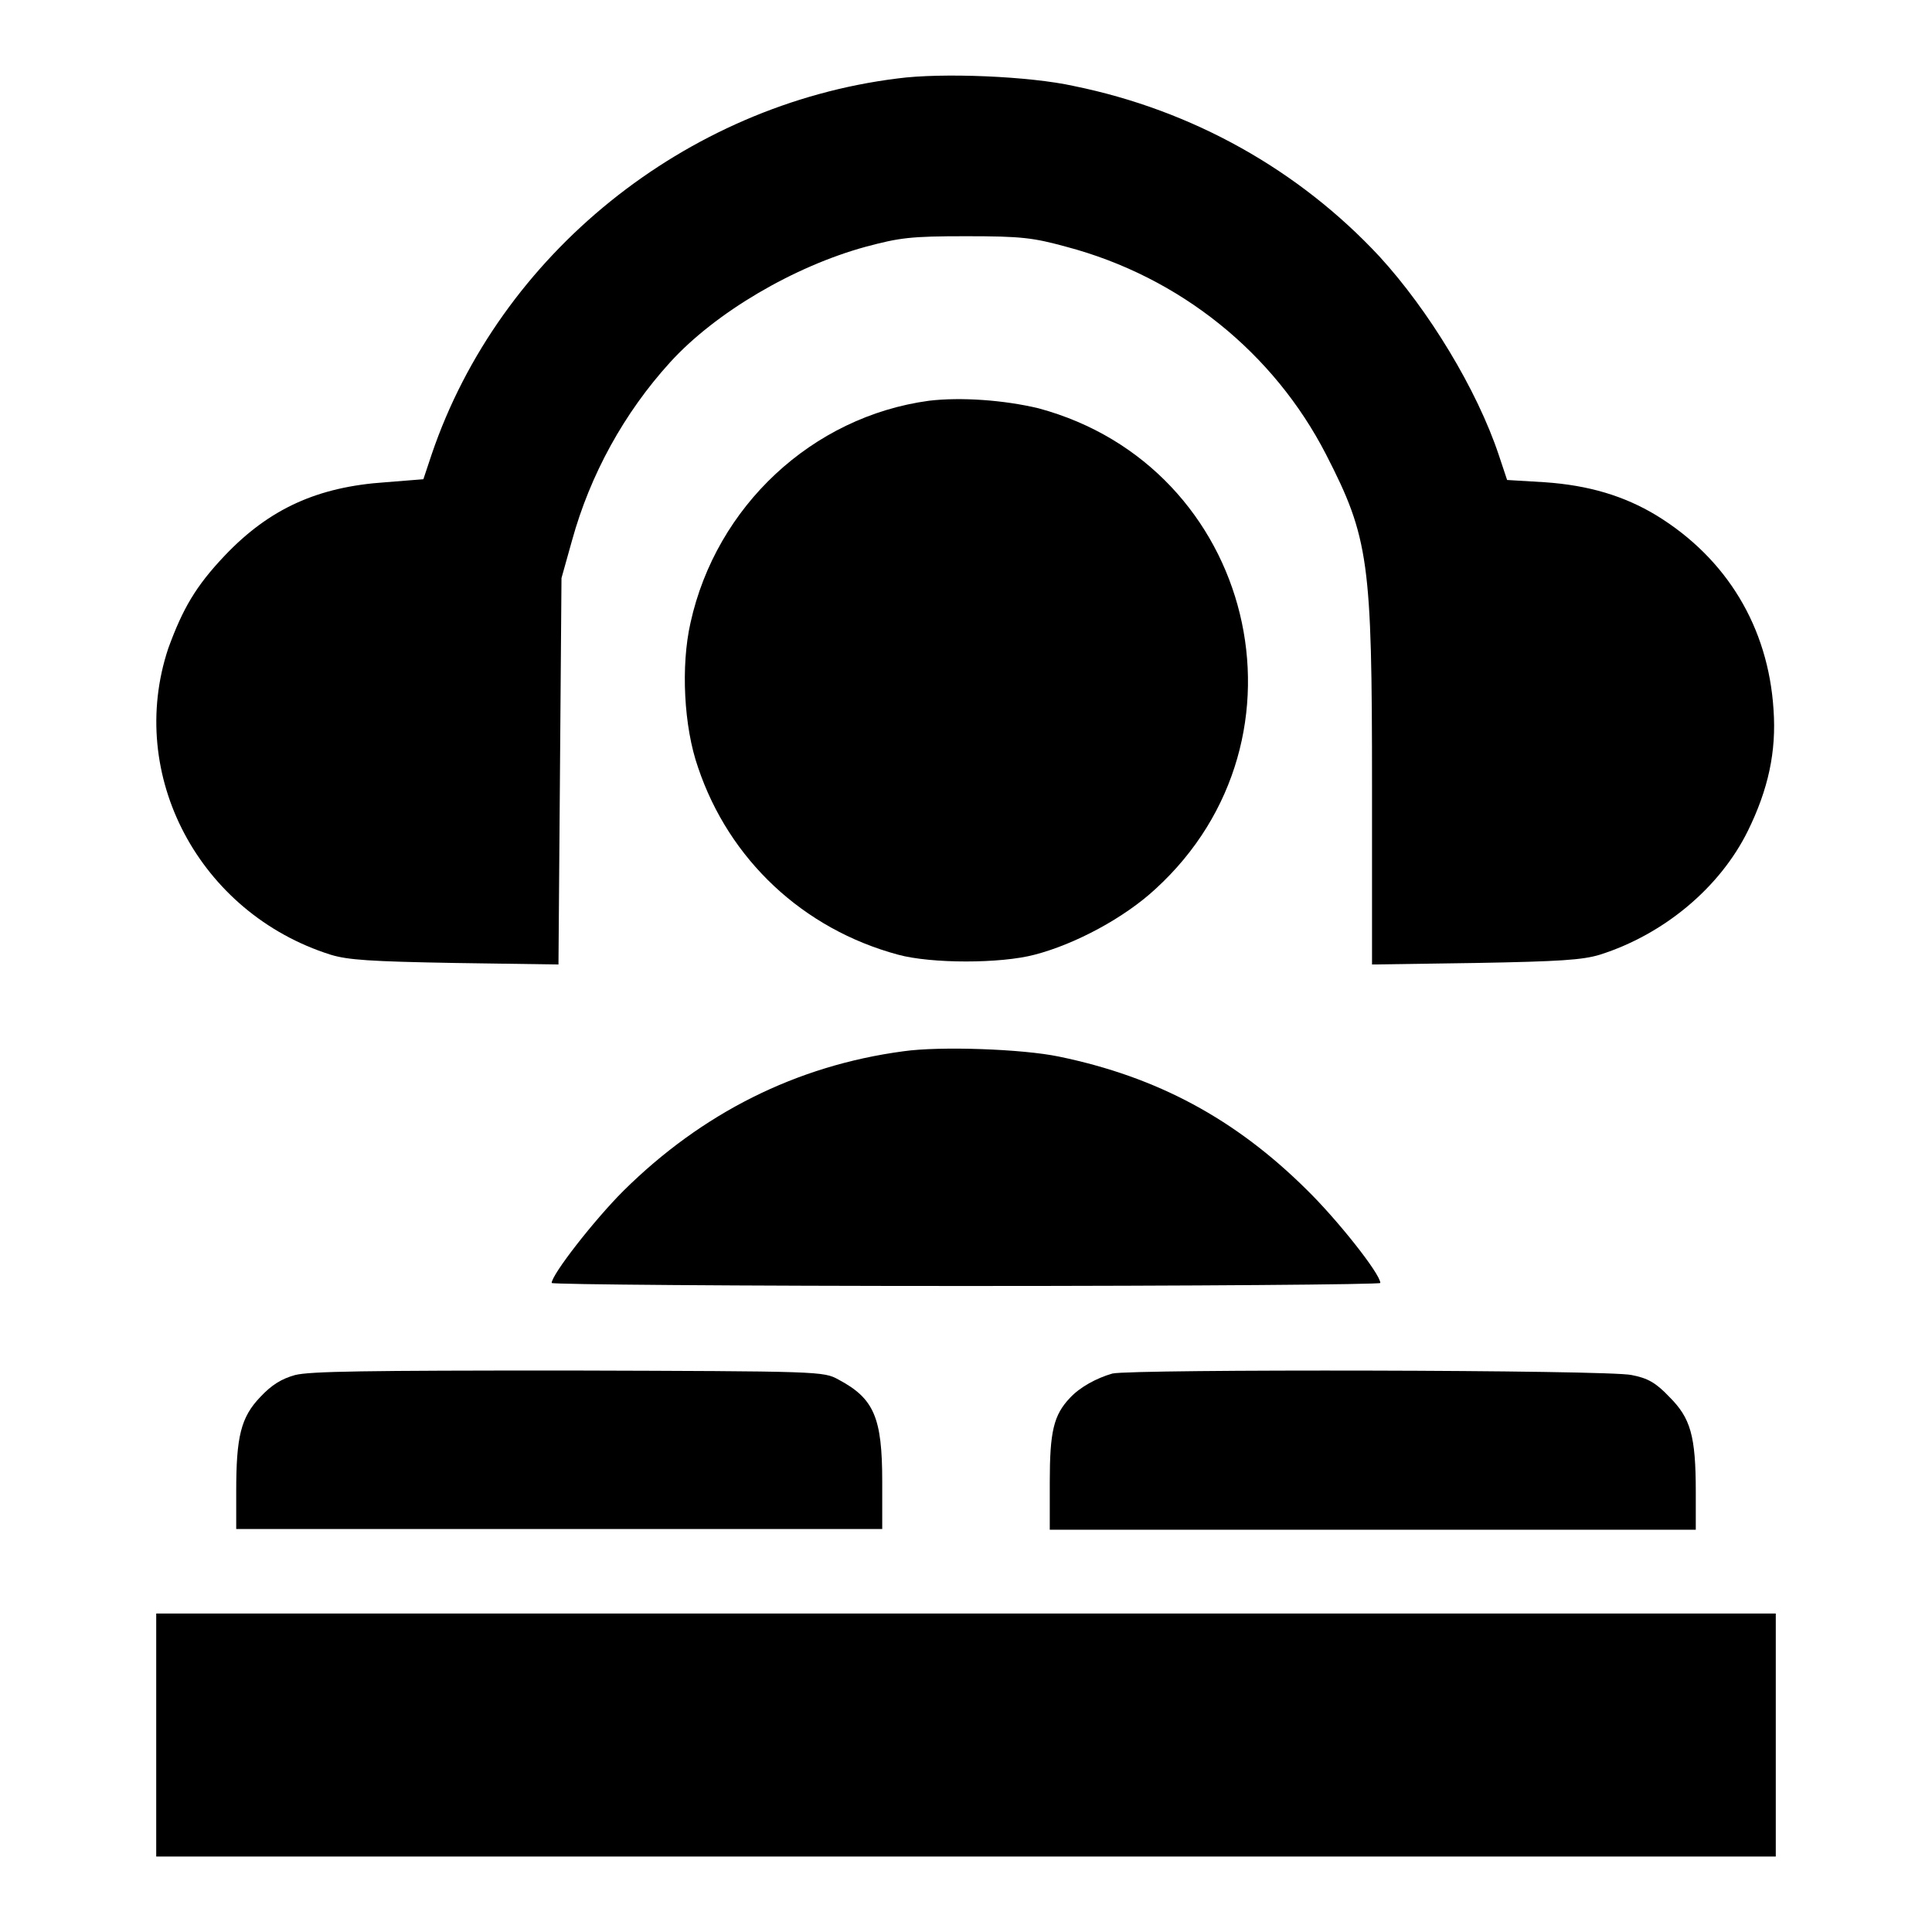
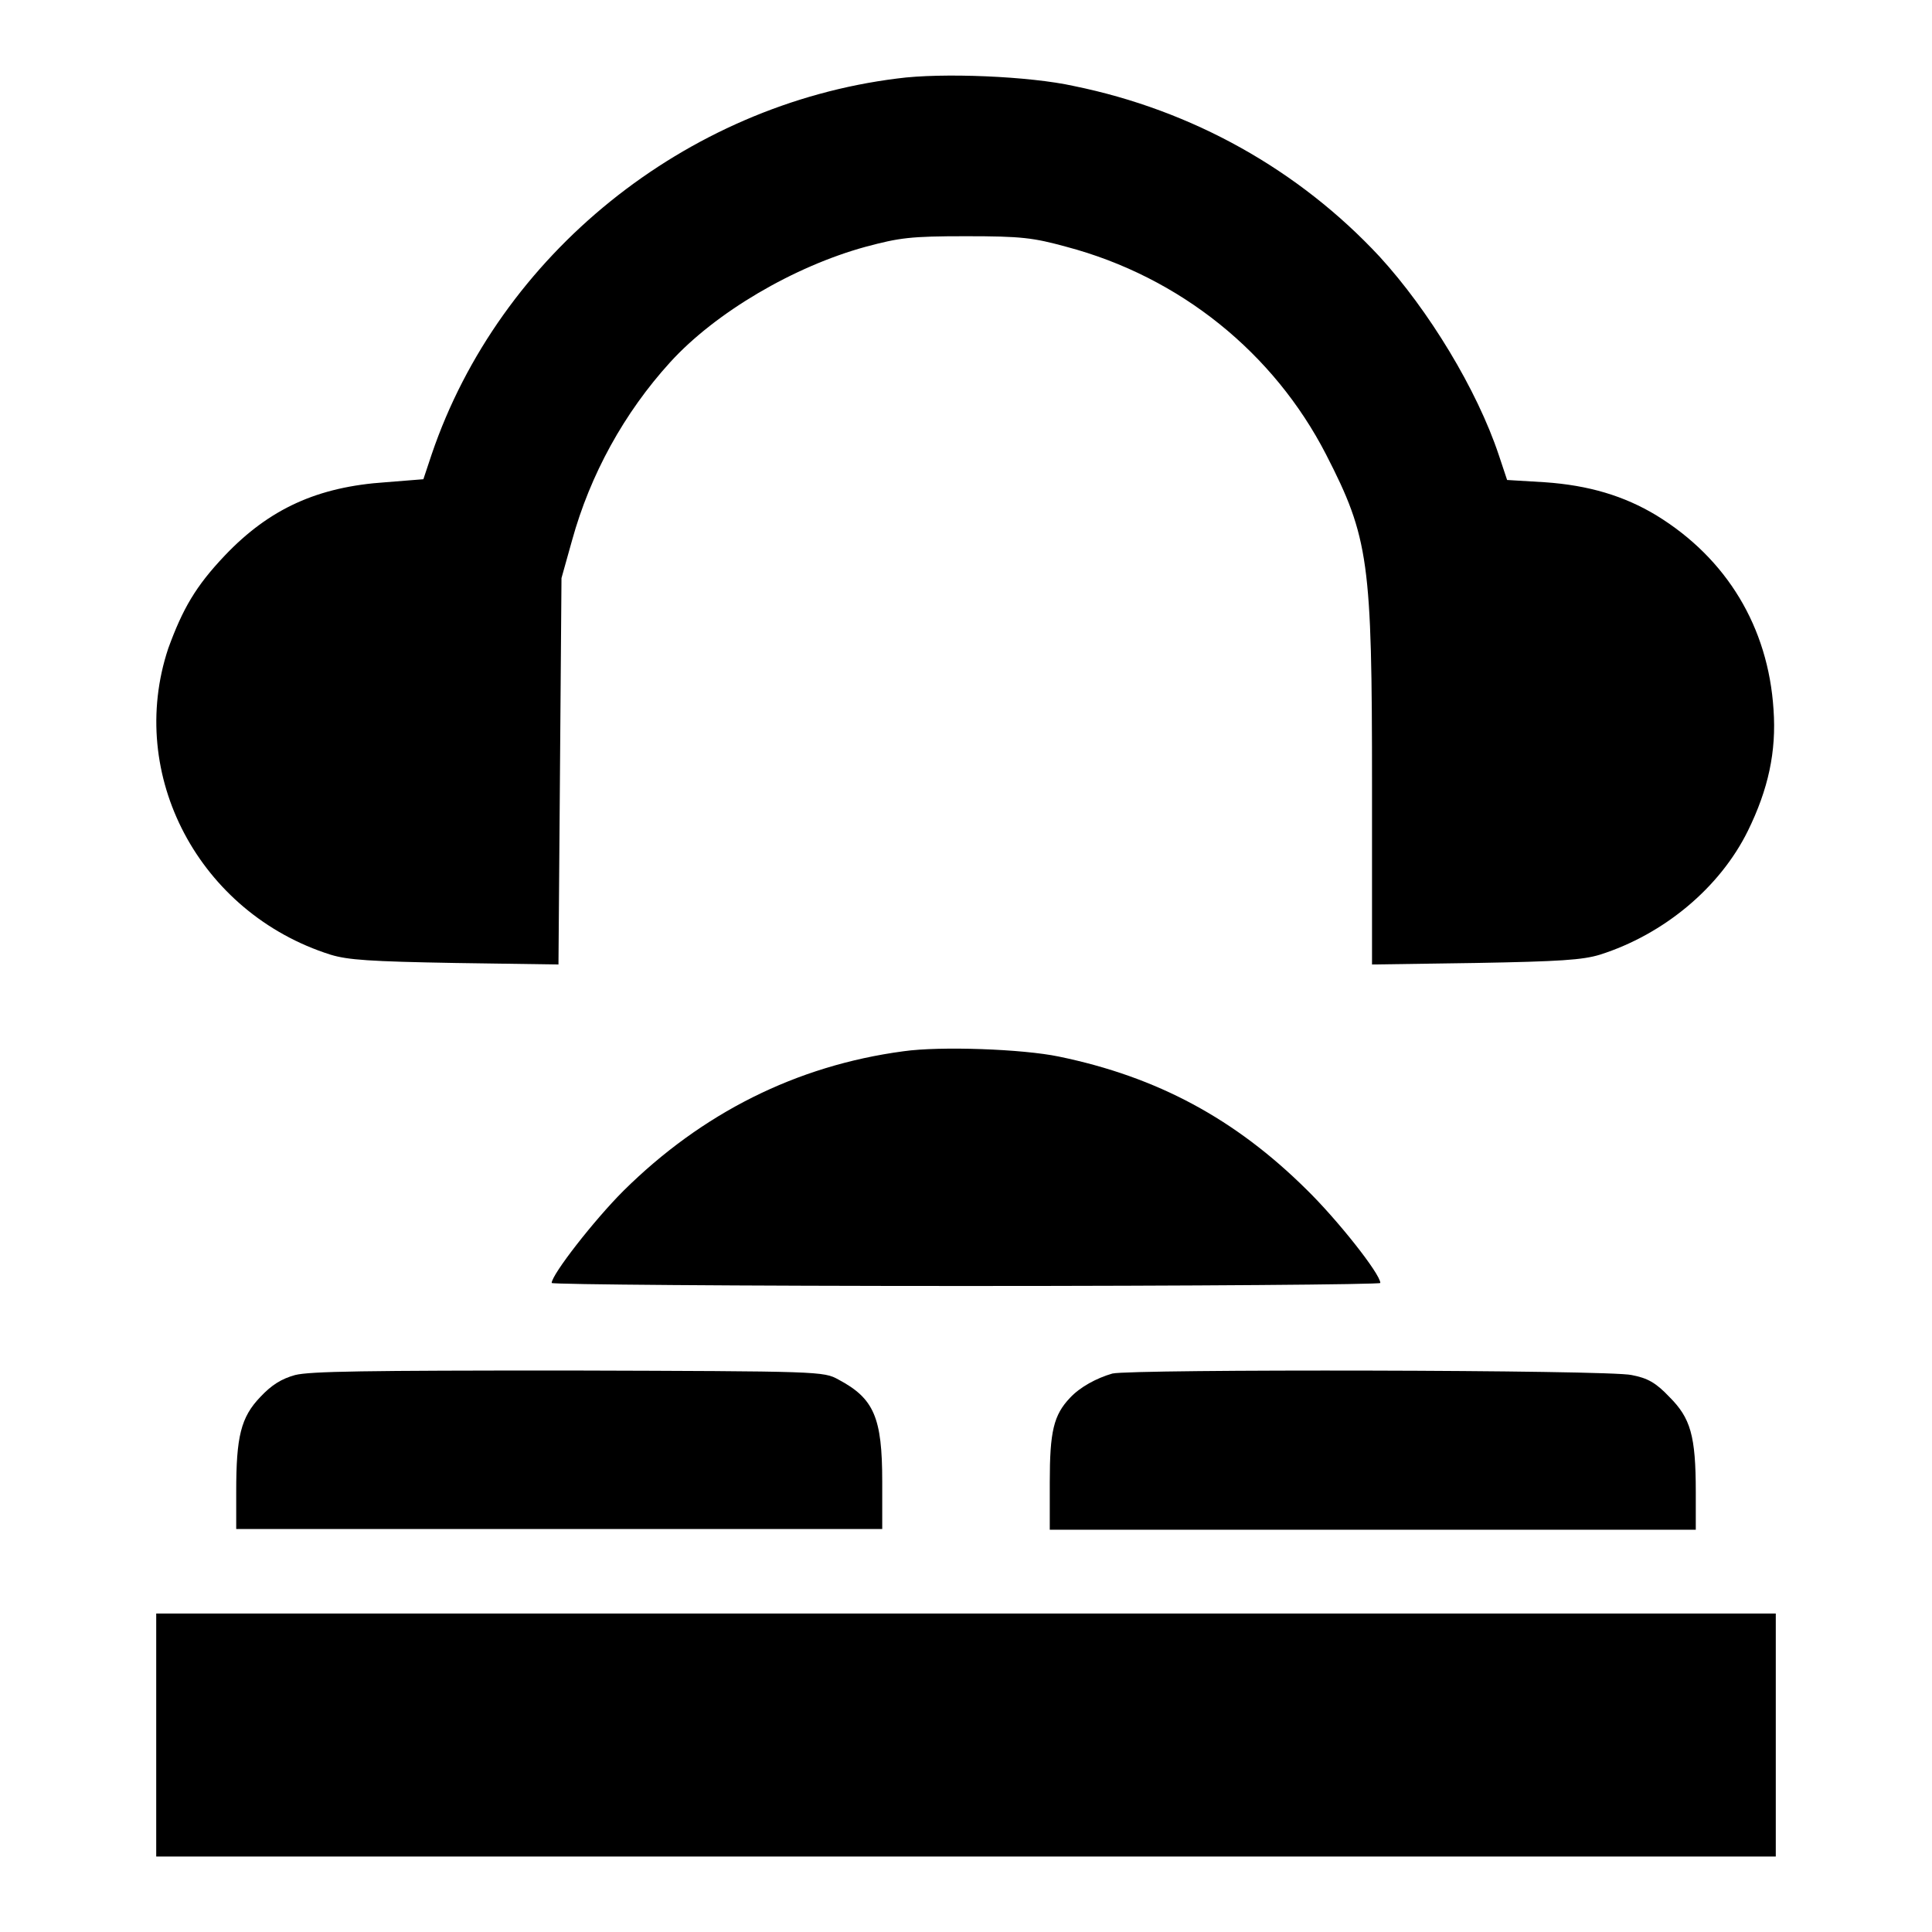
<svg xmlns="http://www.w3.org/2000/svg" version="1.1" x="0px" y="0px" viewBox="0 0 256 256" enable-background="new 0 0 256 256" xml:space="preserve">
  <g>
    <g>
      <g>
        <path fill="#000000" d="M118.9,10.4c-28.1,3.5-52.7,23.3-61.7,49.8l-1.1,3.3l-5,0.4c-9,0.6-15.4,3.5-21.3,9.7c-3.9,4.1-5.6,7.1-7.5,12.3c-5.6,16.8,4.1,35.1,21.5,40.6c2.3,0.7,5.2,0.9,16.5,1.1l13.7,0.2l0.2-25.6l0.2-25.6l1.4-5c2.4-8.7,6.9-16.9,13-23.6c6-6.6,16.4-12.7,25.9-15.3c4.5-1.2,5.9-1.4,13.3-1.4c7.4,0,8.9,0.2,13.3,1.4c15.1,4,27.5,14.1,34.4,27.5c5.7,11.1,6.1,14.2,6.1,43.9v23.7l13.7-0.2c11.2-0.2,14.2-0.4,16.5-1.1c8.5-2.7,15.9-8.9,19.6-16.4c2.7-5.5,3.8-10.5,3.4-16.1c-0.7-10.9-6.2-20-15.5-25.7c-4.3-2.6-9-4-14.8-4.4l-5-0.3l-1.1-3.3c-2.9-8.7-9.3-19.2-15.8-26.3c-10.7-11.5-24.8-19.4-40.5-22.6C136.5,10.1,124.8,9.6,118.9,10.4z" />
-         <path fill="#000000" d="M123.1,53.1c-15.5,2.1-28.2,14-31.6,29.4c-1.3,5.7-0.9,13.8,1,19.2c4.1,12.2,13.9,21.4,26.5,24.8c4.4,1.2,13.6,1.2,18.1,0c5.4-1.4,11.9-4.9,16-8.7c21.9-20,13.1-56-15.5-63.7C133,53,127.3,52.6,123.1,53.1z" />
        <path fill="#000000" d="M119.7,139.3c-14.2,1.9-26.7,8.2-37.1,18.5c-3.9,3.9-9.5,11.1-9.5,12.2c0,0.2,24.7,0.4,54.9,0.4c30.2,0,54.9-0.2,54.9-0.4c0-1.2-5.7-8.4-9.8-12.4c-9.4-9.3-19.7-14.9-32.8-17.6C135.5,139,124.6,138.6,119.7,139.3z" />
        <path fill="#000000" d="M39.1,182.2c-1.8,0.5-3.1,1.3-4.6,2.9c-2.6,2.7-3.2,5.3-3.2,12.5v5h42.8h42.8v-6.3c0-8.5-1.1-11-5.8-13.5c-2-1.1-2.3-1.1-35.8-1.2C48.4,181.6,41.1,181.7,39.1,182.2z" />
        <path fill="#000000" d="M147.4,182c-2.1,0.6-4.3,1.8-5.6,3.2c-2.2,2.3-2.7,4.5-2.7,11.2v6.3h42.8h42.8v-5c0-7.5-0.7-9.8-3.5-12.6c-1.8-1.9-2.9-2.5-5-2.9C213.2,181.5,150,181.4,147.4,182z" />
        <path fill="#000000" d="M20.7,229.9V246H128h107.3v-16.1v-16.1H128H20.7V229.9z" />
      </g>
    </g>
  </g>
</svg>